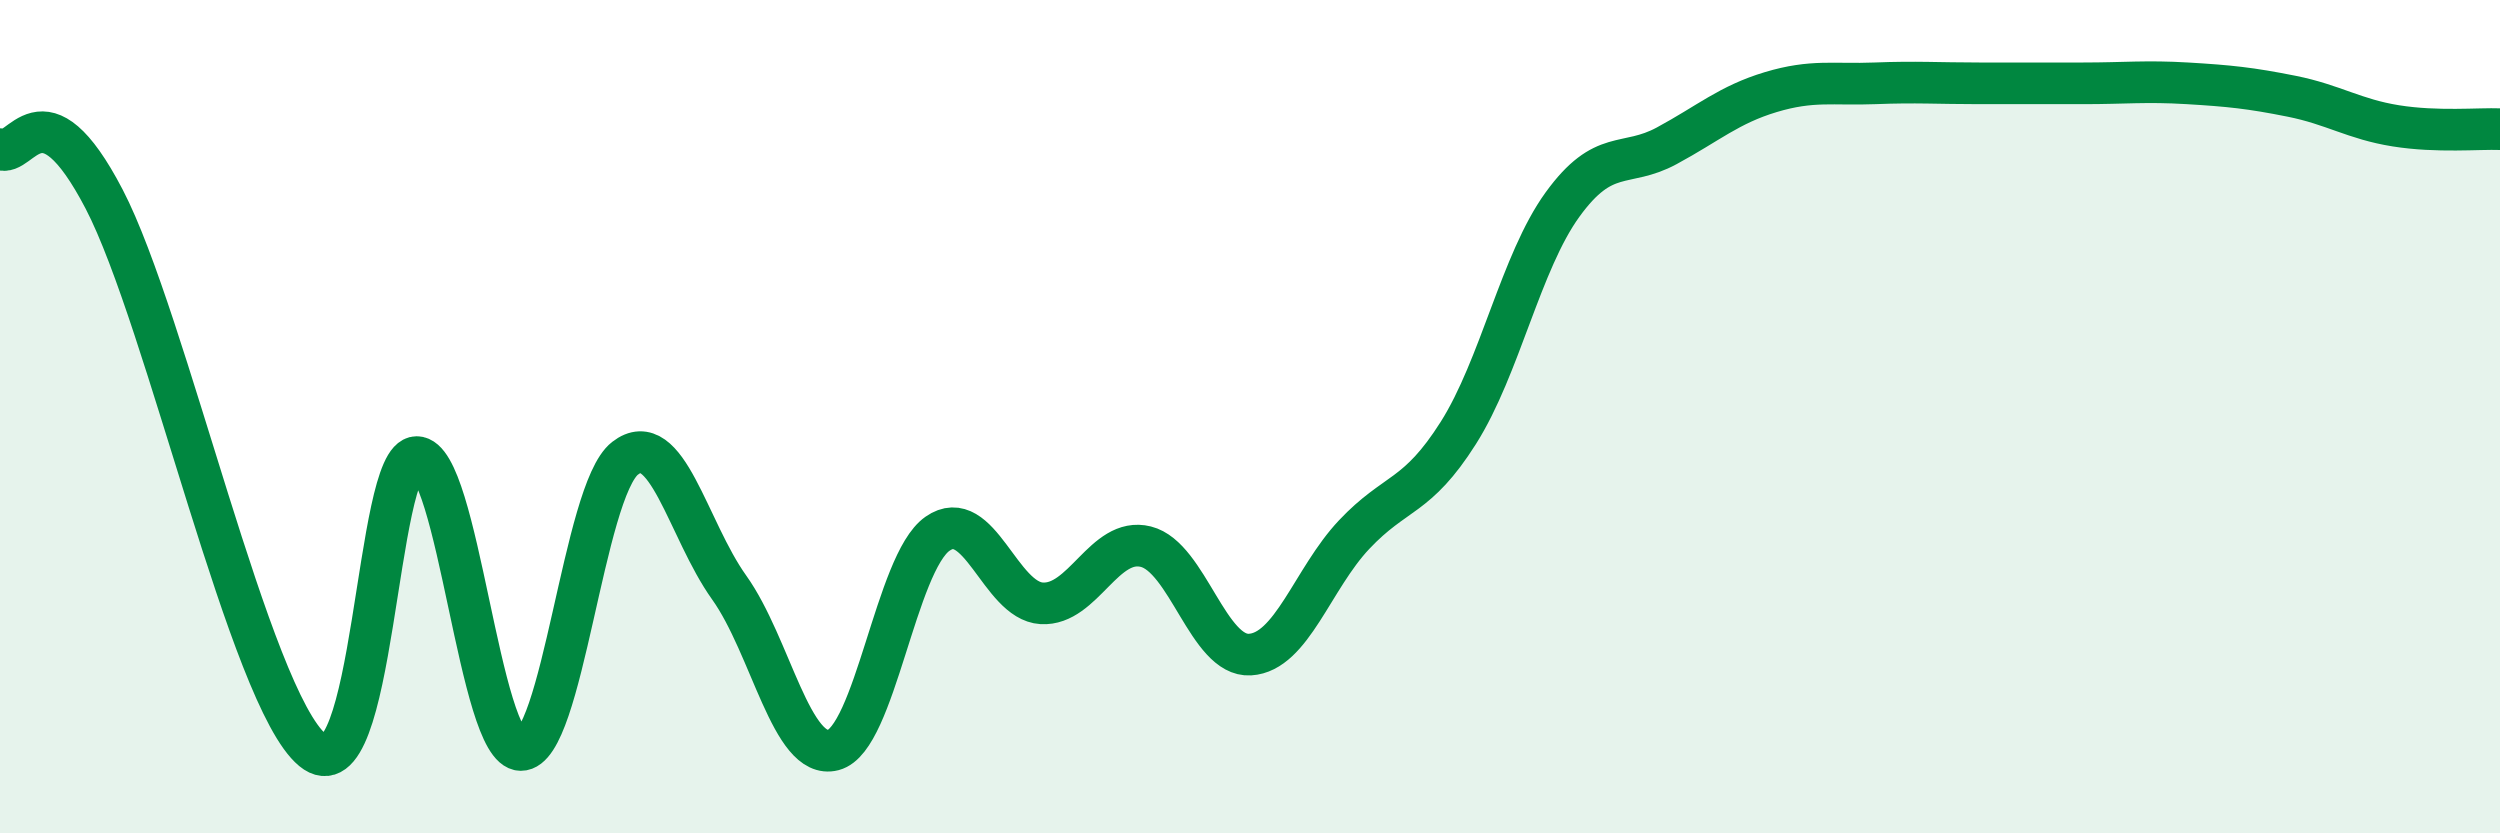
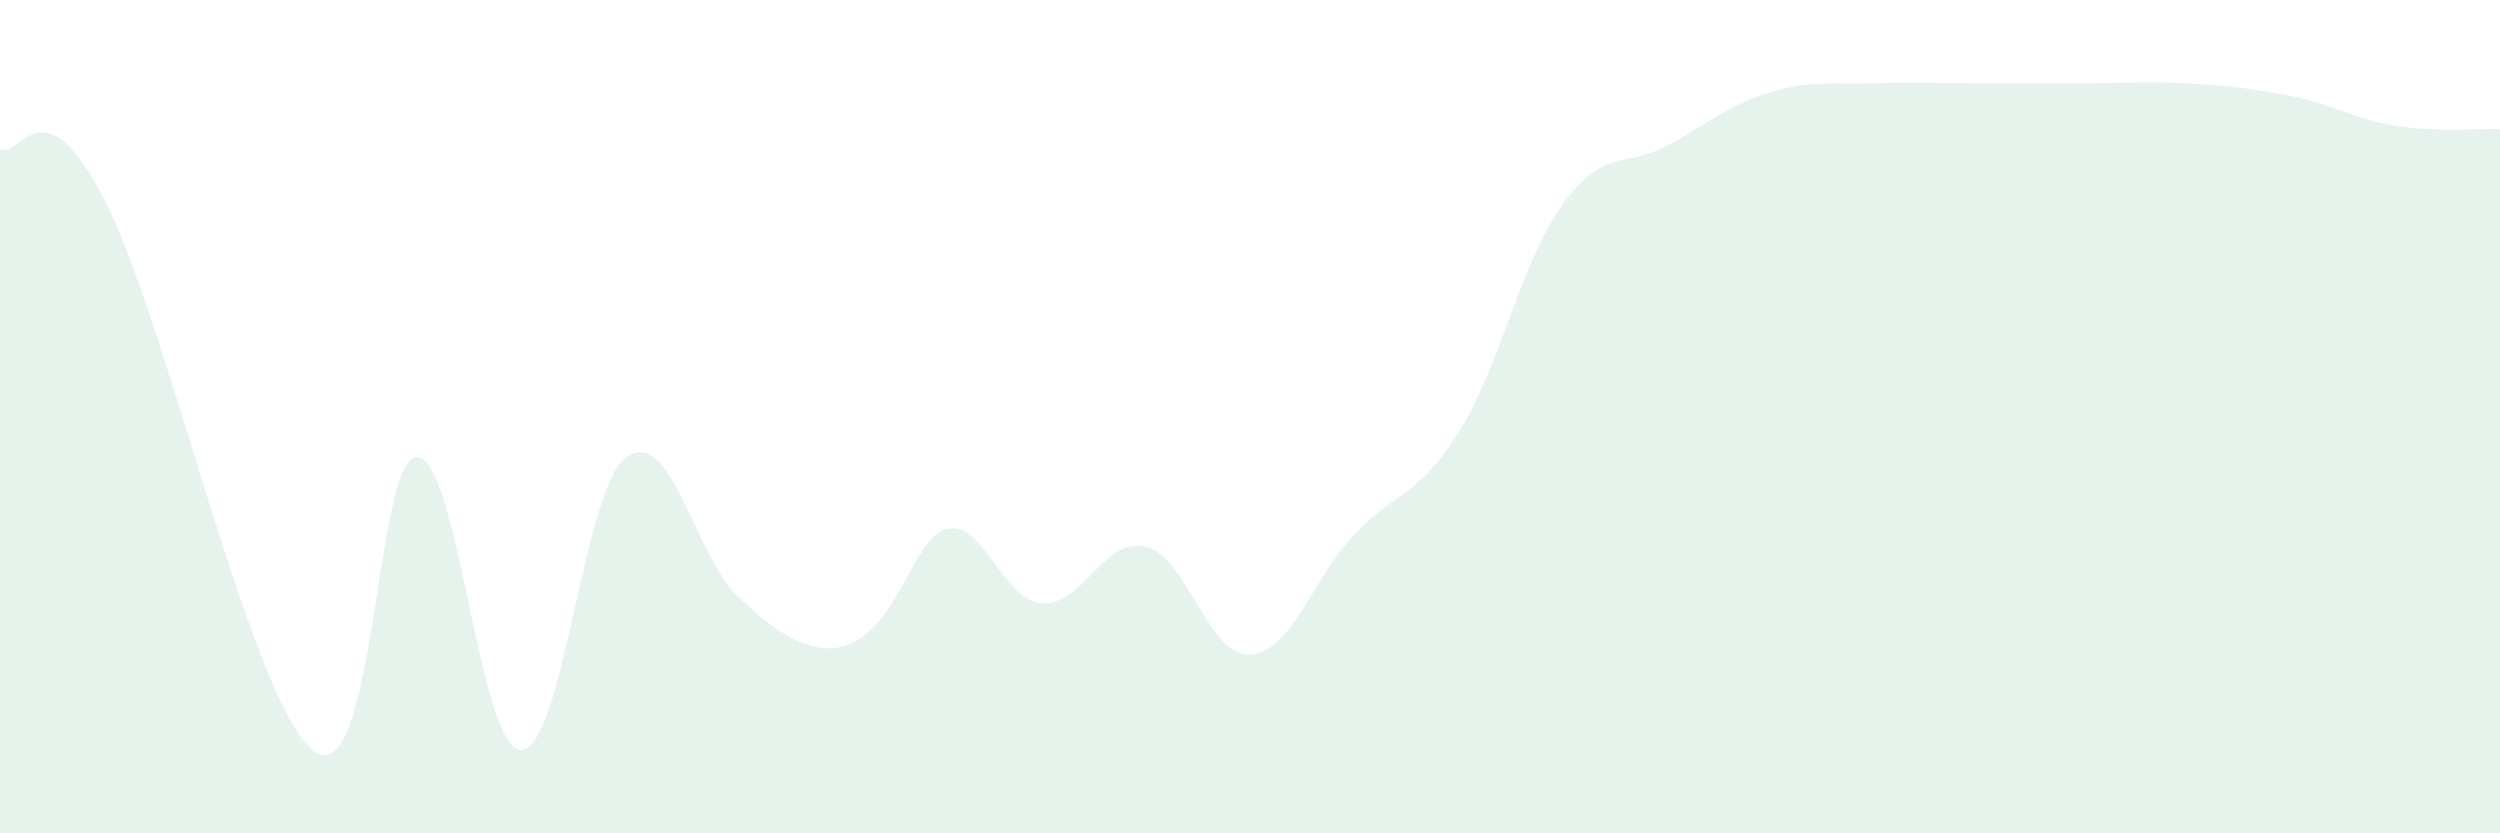
<svg xmlns="http://www.w3.org/2000/svg" width="60" height="20" viewBox="0 0 60 20">
-   <path d="M 0,3.58 C 0.5,3.82 1,1.9 2.5,4.78 C 4,7.66 6,16.76 7.5,18 C 9,19.24 9,10.97 10,10.97 C 11,10.97 11.5,17.99 12.5,18 C 13.5,18.01 14,11.78 15,11 C 16,10.22 16.5,12.7 17.5,14.1 C 18.5,15.5 19,18.26 20,18 C 21,17.74 21.5,13.51 22.5,12.81 C 23.5,12.11 24,14.42 25,14.48 C 26,14.54 26.5,12.87 27.5,13.12 C 28.5,13.37 29,15.77 30,15.71 C 31,15.65 31.5,13.89 32.5,12.83 C 33.5,11.77 34,11.97 35,10.39 C 36,8.81 36.5,6.29 37.5,4.91 C 38.5,3.53 39,4.04 40,3.5 C 41,2.96 41.5,2.51 42.5,2.21 C 43.5,1.91 44,2.04 45,2 C 46,1.96 46.5,2 47.5,2 C 48.5,2 49,2 50,2 C 51,2 51.5,1.94 52.5,2 C 53.5,2.06 54,2.11 55,2.31 C 56,2.51 56.5,2.86 57.5,3.02 C 58.5,3.18 59.5,3.08 60,3.1L60 20L0 20Z" fill="#008740" opacity="0.1" stroke-linecap="round" stroke-linejoin="round" />
-   <path d="M 0,3.58 C 0.5,3.82 1,1.9 2.5,4.78 C 4,7.66 6,16.76 7.5,18 C 9,19.24 9,10.97 10,10.97 C 11,10.97 11.5,17.99 12.5,18 C 13.5,18.01 14,11.78 15,11 C 16,10.22 16.5,12.7 17.5,14.1 C 18.5,15.5 19,18.26 20,18 C 21,17.74 21.5,13.51 22.5,12.81 C 23.5,12.11 24,14.42 25,14.48 C 26,14.54 26.5,12.87 27.5,13.12 C 28.5,13.37 29,15.77 30,15.71 C 31,15.65 31.5,13.89 32.5,12.83 C 33.5,11.77 34,11.97 35,10.39 C 36,8.81 36.5,6.29 37.5,4.91 C 38.5,3.53 39,4.04 40,3.5 C 41,2.96 41.5,2.51 42.5,2.21 C 43.5,1.91 44,2.04 45,2 C 46,1.96 46.5,2 47.5,2 C 48.5,2 49,2 50,2 C 51,2 51.5,1.94 52.5,2 C 53.5,2.06 54,2.11 55,2.31 C 56,2.51 56.5,2.86 57.5,3.02 C 58.5,3.18 59.5,3.08 60,3.1" stroke="#008740" stroke-width="1" fill="none" stroke-linecap="round" stroke-linejoin="round" />
+   <path d="M 0,3.58 C 0.5,3.82 1,1.9 2.5,4.78 C 4,7.66 6,16.76 7.5,18 C 9,19.24 9,10.97 10,10.97 C 11,10.97 11.5,17.99 12.5,18 C 13.5,18.01 14,11.78 15,11 C 16,10.22 16.5,12.7 17.5,14.1 C 21,17.74 21.5,13.51 22.5,12.81 C 23.5,12.11 24,14.42 25,14.48 C 26,14.54 26.5,12.87 27.5,13.12 C 28.5,13.37 29,15.77 30,15.71 C 31,15.65 31.5,13.89 32.5,12.83 C 33.5,11.77 34,11.97 35,10.39 C 36,8.81 36.5,6.29 37.5,4.91 C 38.5,3.53 39,4.04 40,3.5 C 41,2.96 41.5,2.51 42.5,2.21 C 43.5,1.91 44,2.04 45,2 C 46,1.96 46.5,2 47.5,2 C 48.5,2 49,2 50,2 C 51,2 51.5,1.94 52.5,2 C 53.5,2.06 54,2.11 55,2.31 C 56,2.51 56.5,2.86 57.5,3.02 C 58.5,3.18 59.5,3.08 60,3.1L60 20L0 20Z" fill="#008740" opacity="0.1" stroke-linecap="round" stroke-linejoin="round" />
</svg>